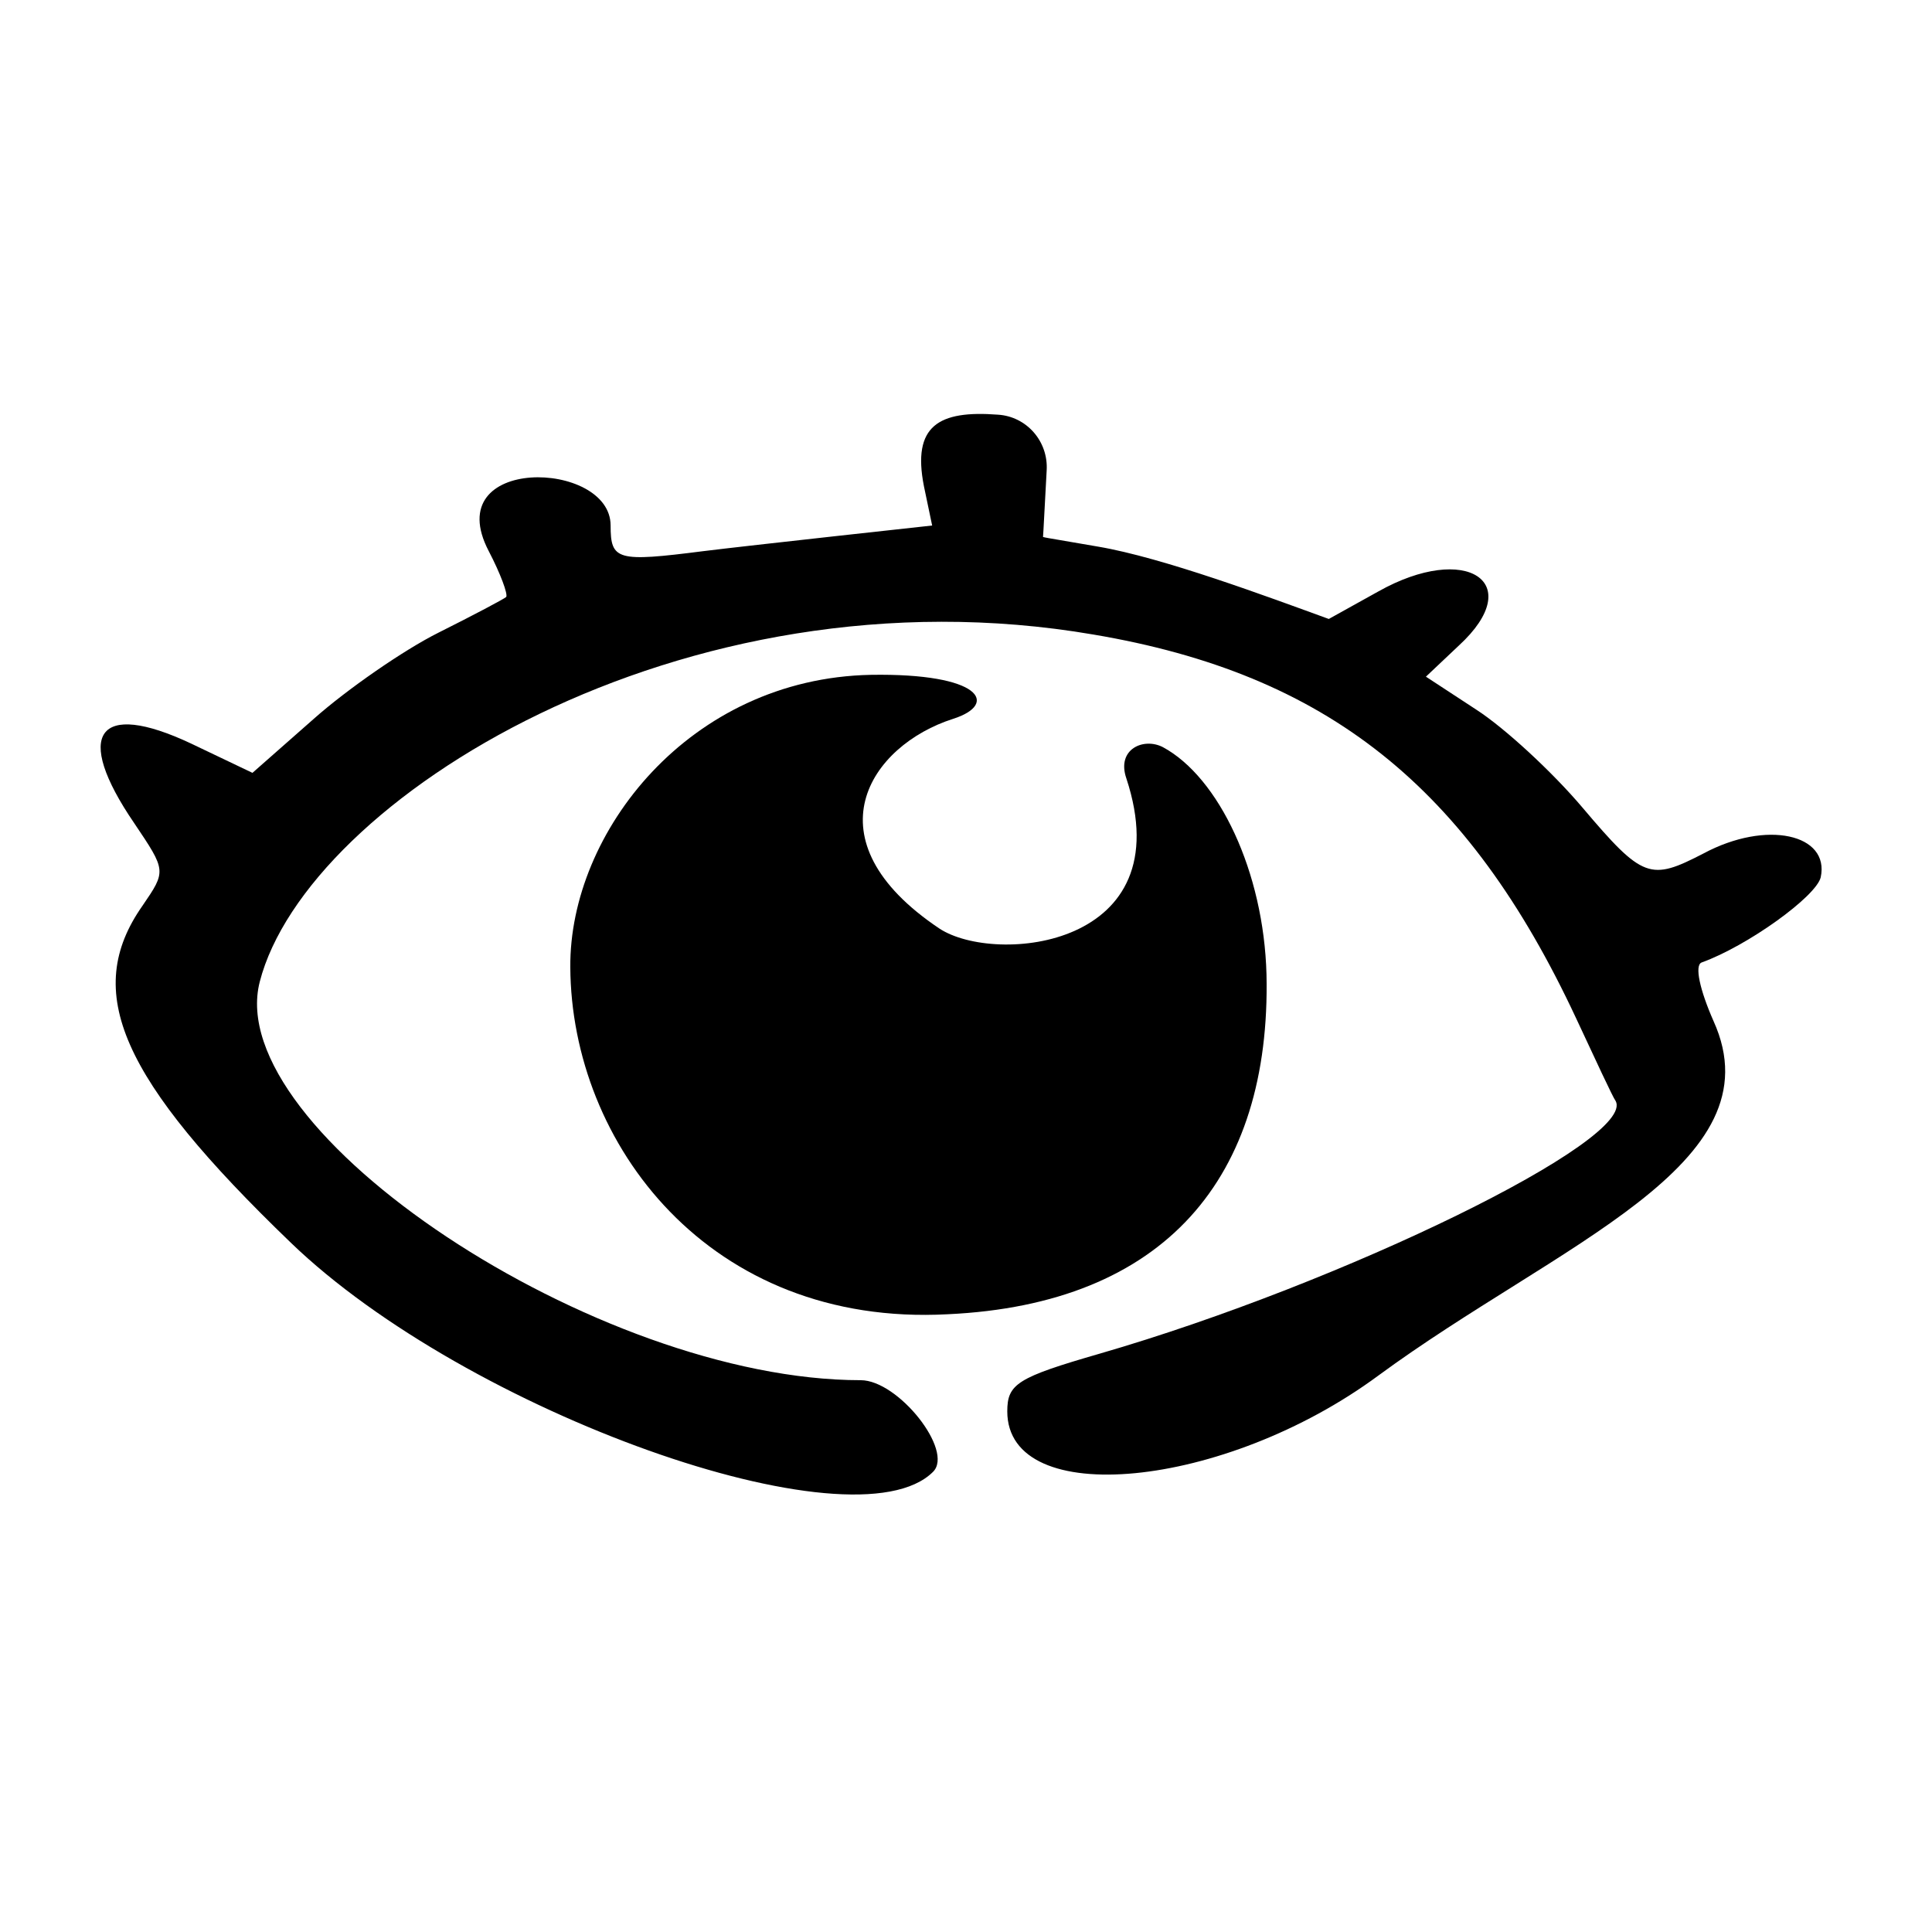
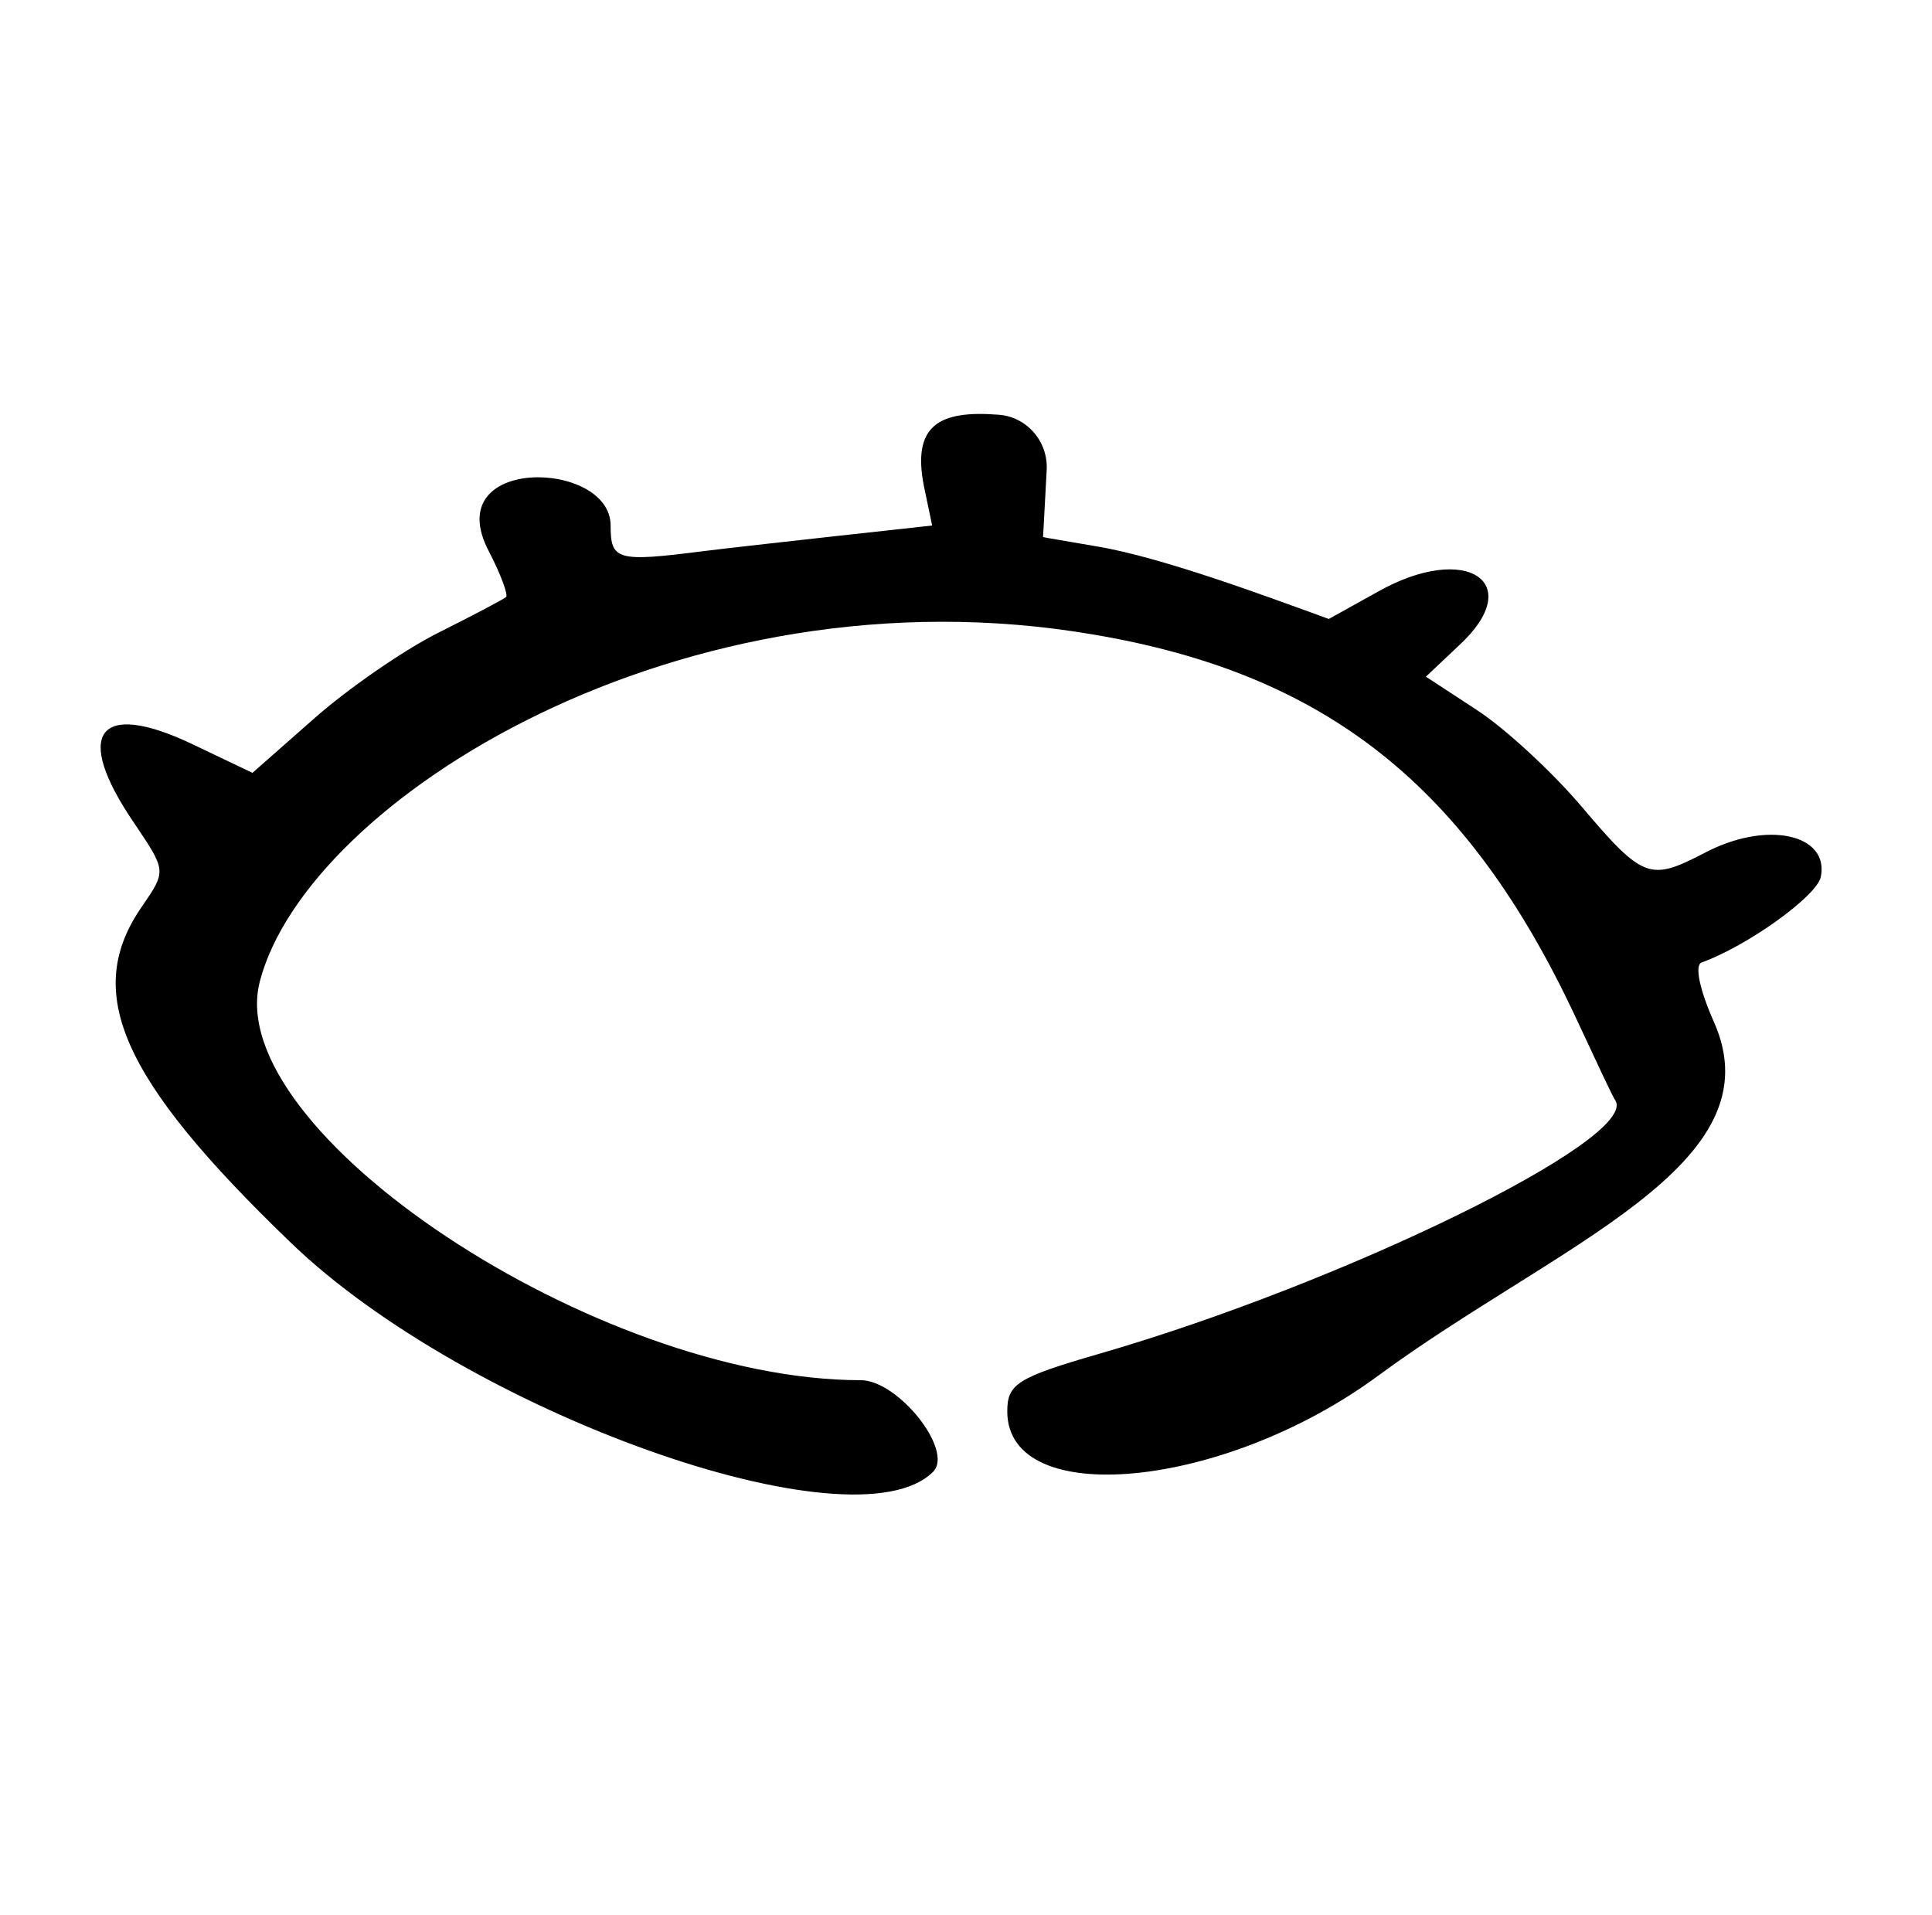
<svg xmlns="http://www.w3.org/2000/svg" width="112" height="111" viewBox="0 0 112 111" fill="none">
  <path d="M98.752 49.477C95.672 51.069 95.247 50.963 91.742 46.821C89.99 44.75 87.229 42.201 85.582 41.139L82.662 39.227L84.573 37.422C88.556 33.758 84.998 31.421 79.9 34.289L77.032 35.882C73.528 34.608 67.42 32.324 63.65 31.687C60.251 31.102 60.464 31.155 60.464 31.102C60.464 31.155 60.464 31.314 60.676 27.279C60.782 25.58 59.508 24.146 57.861 24.04C54.41 23.774 52.87 24.677 53.56 28.181L54.038 30.465C54.038 30.465 43.311 31.634 40.762 31.952C35.77 32.589 35.398 32.483 35.398 30.465C35.398 26.642 25.415 26.376 28.335 31.952C29.026 33.28 29.451 34.448 29.345 34.607C29.238 34.713 27.433 35.669 25.415 36.678C23.397 37.687 20.104 39.971 18.192 41.67L14.635 44.803L11.077 43.104C5.66 40.555 4.226 42.52 7.784 47.724C9.643 50.485 9.643 50.485 8.262 52.504C4.757 57.495 6.987 62.54 16.865 72.046C27.061 81.87 49.524 89.889 54.091 85.322C55.313 84.101 52.073 80.011 49.896 80.011C34.602 80.011 12.829 65.567 15.059 56.911C17.768 46.396 39.54 32.696 63.385 36.785C76.926 39.068 85.104 45.6 91.371 59.035C92.486 61.425 93.495 63.602 93.654 63.815C94.928 66.045 77.882 74.382 63.756 78.471C58.977 79.852 58.393 80.224 58.393 81.817C58.393 87.552 70.978 86.331 79.9 79.746C90.308 72.099 103.106 67.532 99.336 59.194C98.54 57.389 98.221 55.955 98.646 55.796C101.301 54.84 105.284 51.972 105.549 50.857C106.081 48.361 102.416 47.512 98.752 49.477Z" fill="black" />
-   <path d="M73.42 56.486C73.261 50.538 70.659 45.068 67.42 43.316C66.305 42.732 64.711 43.422 65.295 45.121C68.535 54.946 57.701 55.955 54.462 53.831C46.762 48.679 50.426 43.21 55.259 41.67C57.914 40.82 56.905 39.014 50.479 39.121C39.965 39.333 33.008 48.255 33.061 56.061C33.114 66.31 41.133 76.931 54.94 76.188C67.526 75.603 73.686 68.275 73.42 56.486Z" fill="black" />
</svg>